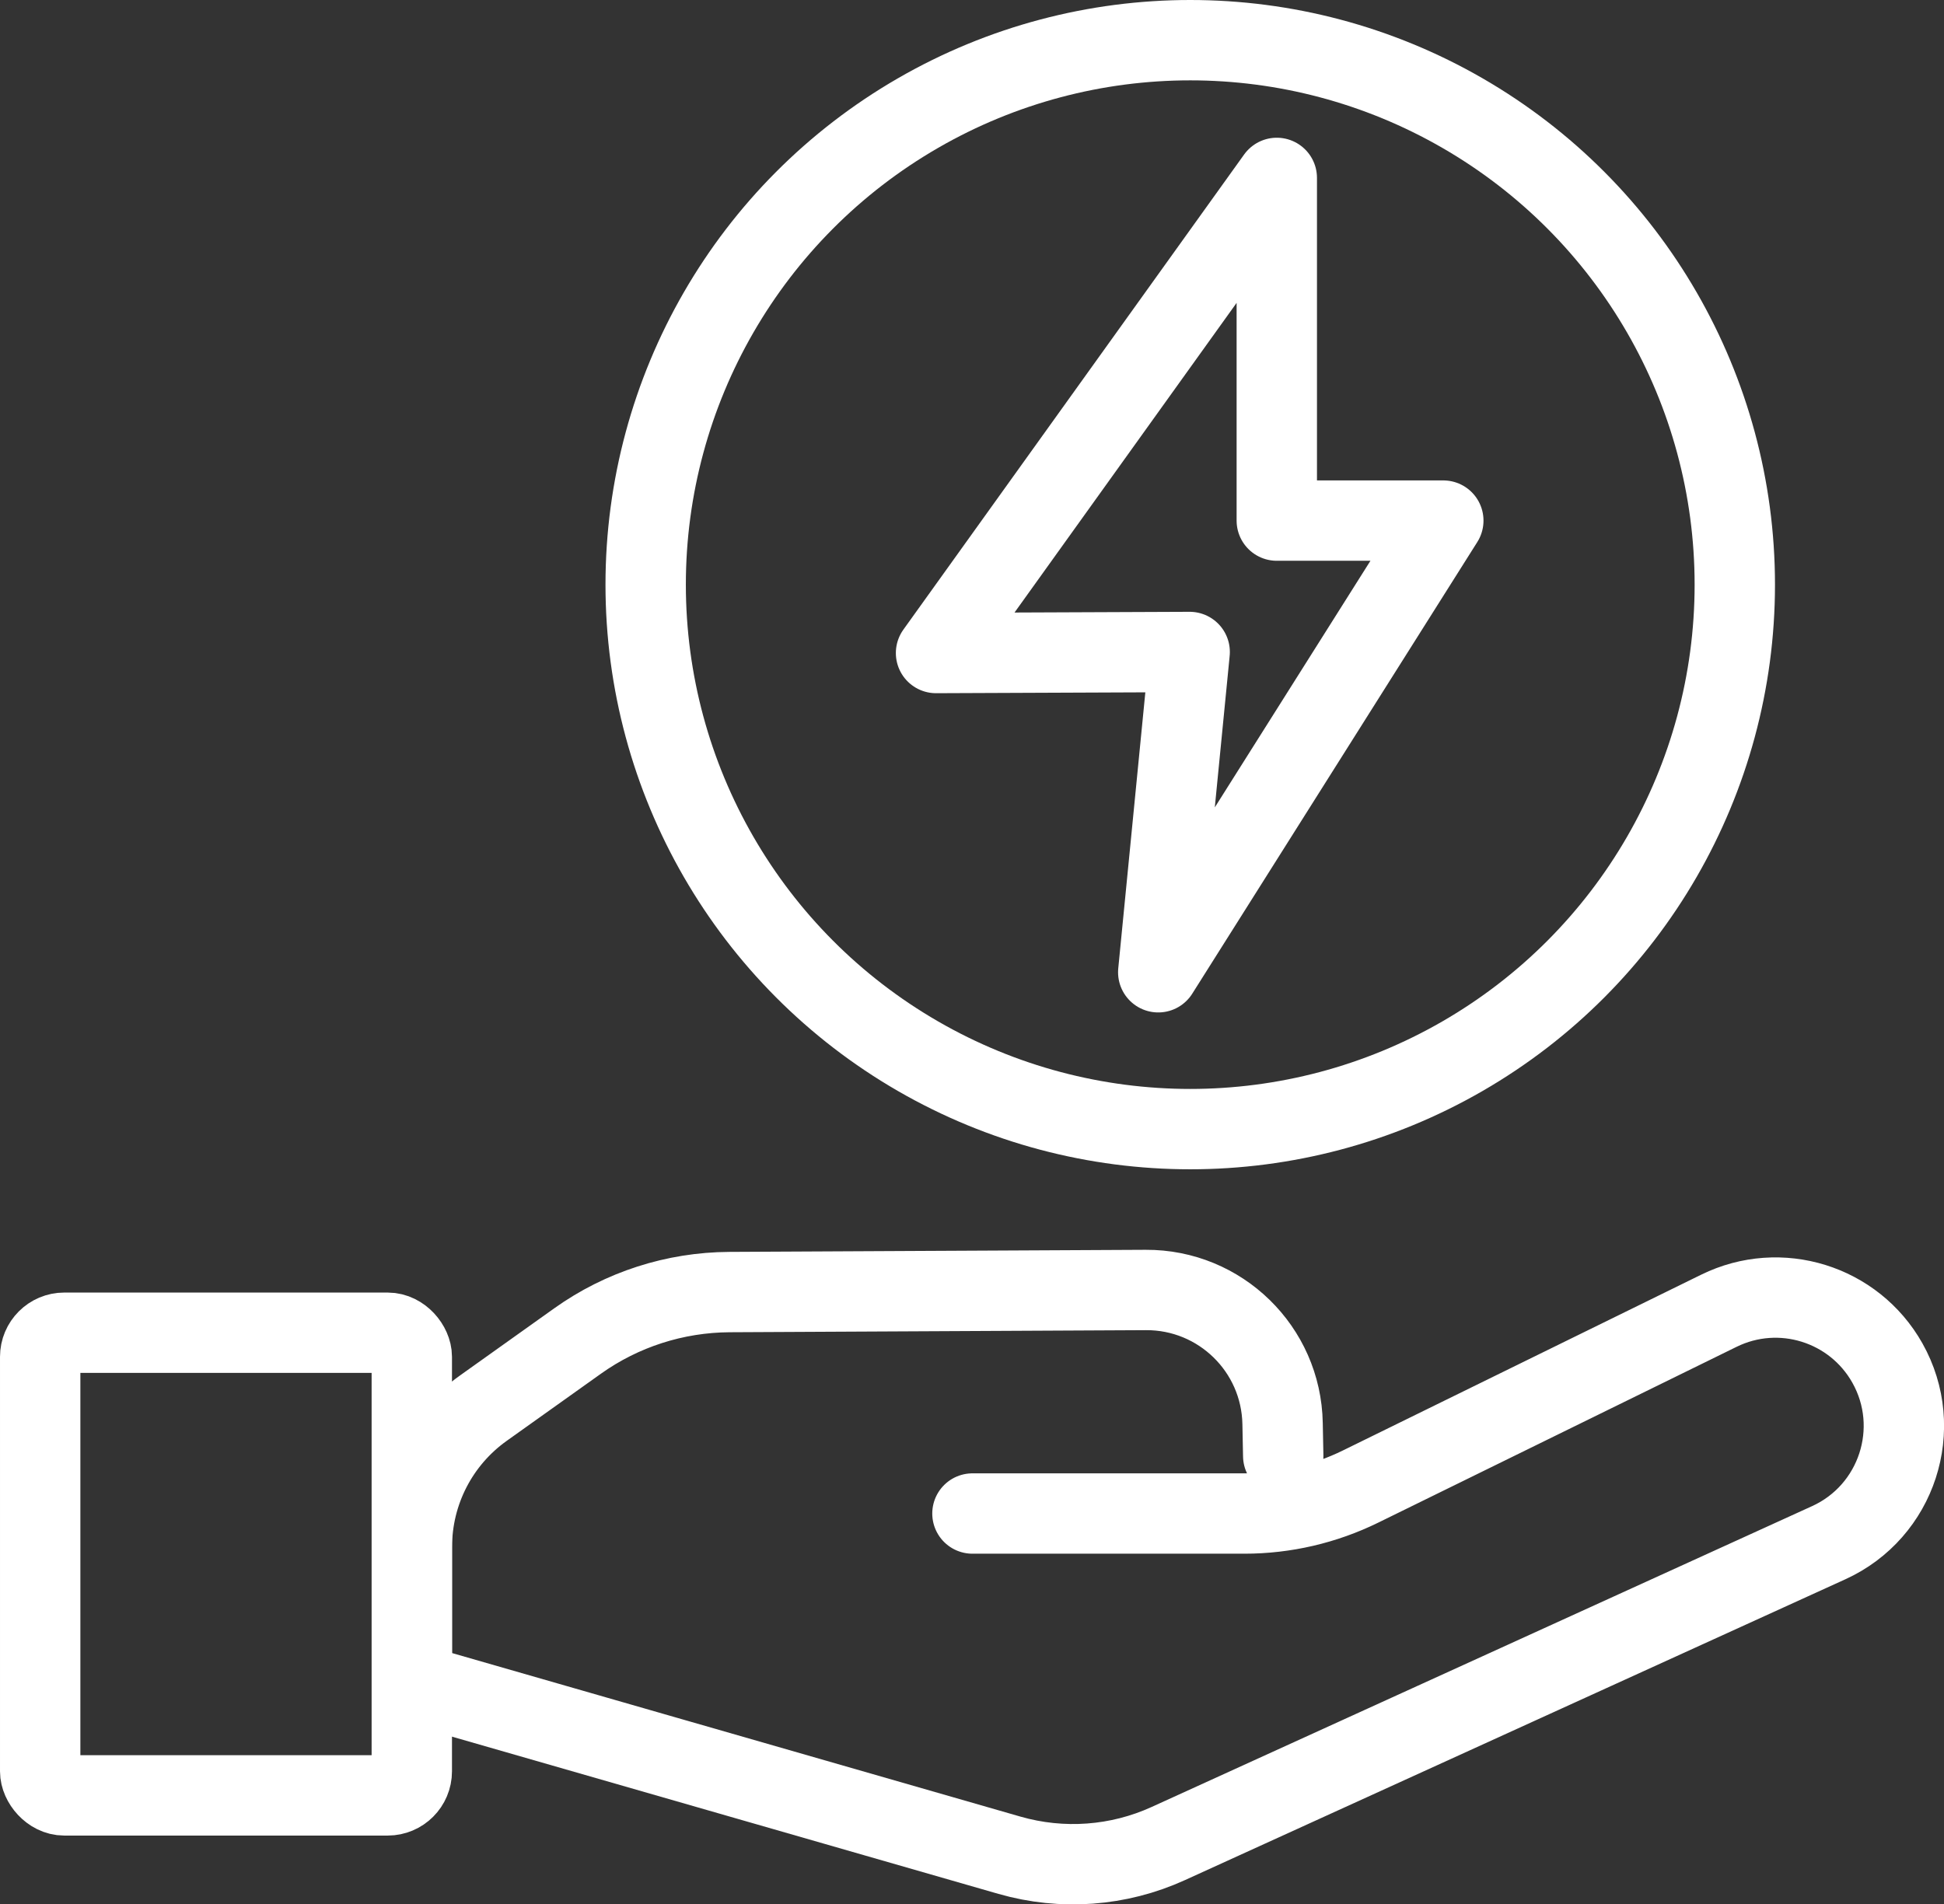
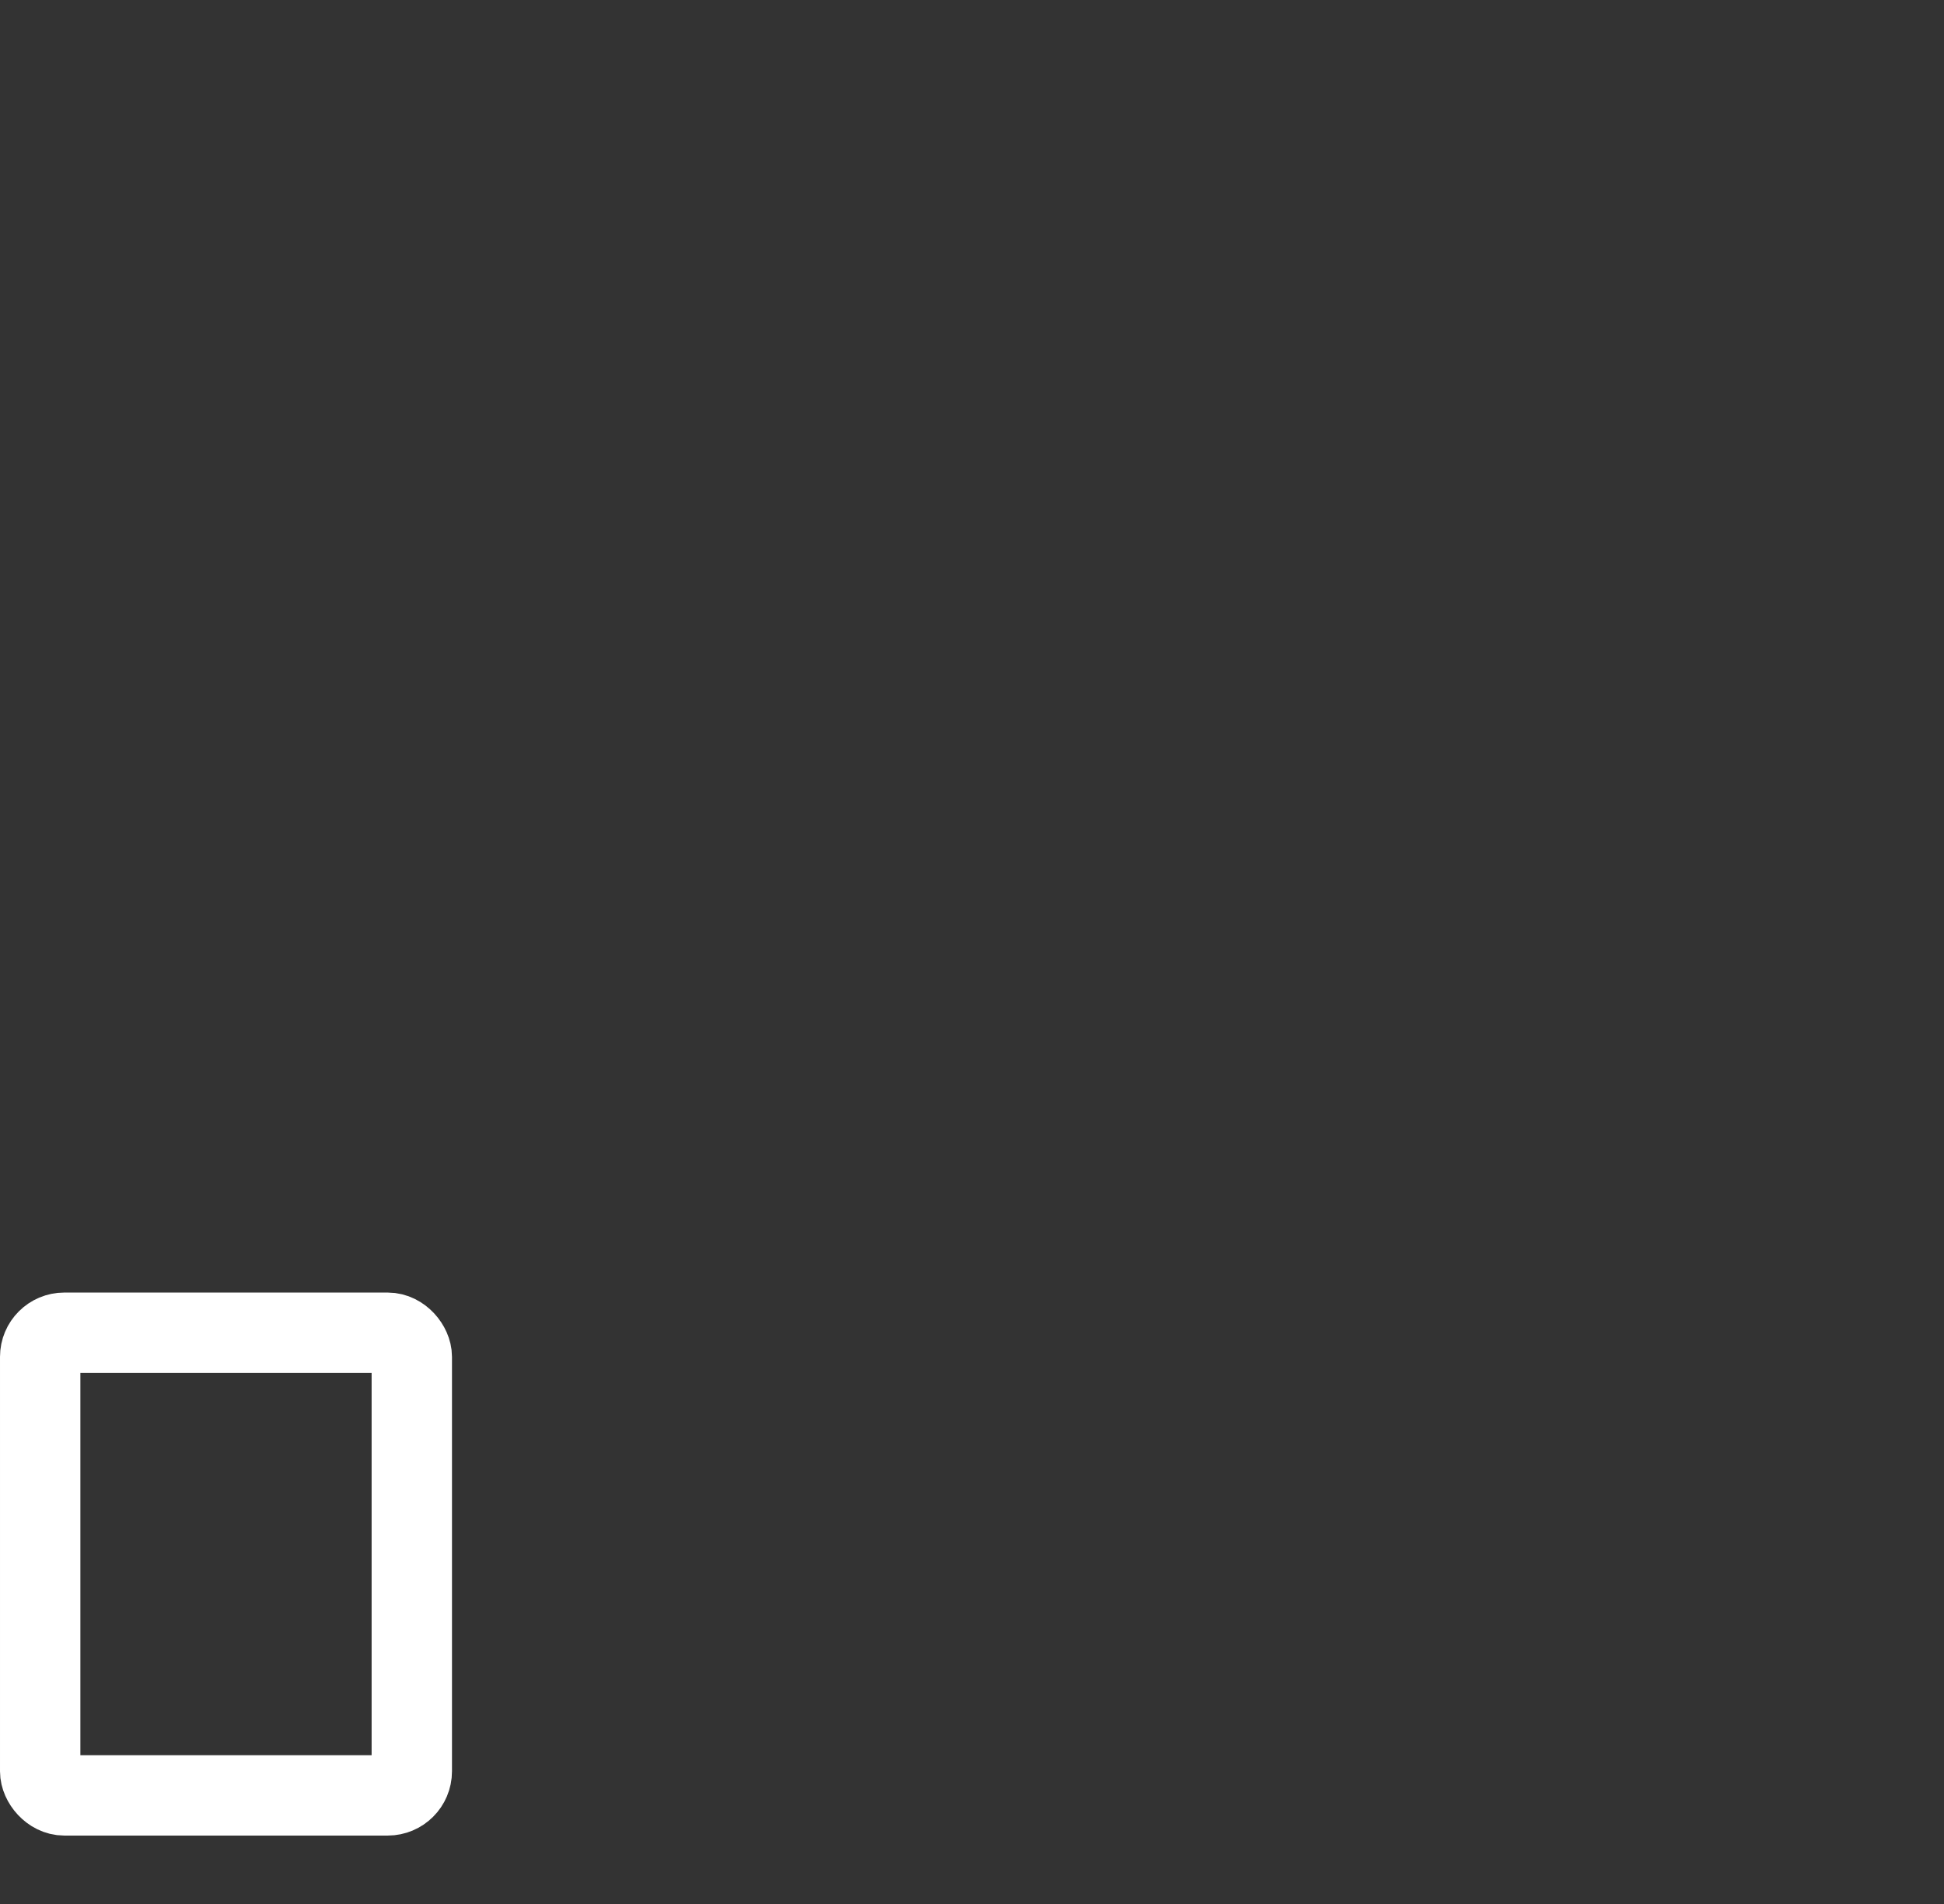
<svg xmlns="http://www.w3.org/2000/svg" id="Layer_2" data-name="Layer 2" viewBox="0 0 241.89 237">
  <rect x="0" y="0" width="241.89" height="237" fill="#333333" stroke="none" />
  <defs>
    <style>
      .cls-1 {
        stroke-linejoin: round;
      }

      .cls-1, .cls-2 {
        fill: none;
        stroke: #fff;
        stroke-linecap: round;
        stroke-width: 10px;
      }

      .cls-2 {
        stroke-miterlimit: 10;
      }
    </style>
  </defs>
  <g id="Layer_1-2" data-name="Layer 1">
    <g>
-       <circle class="cls-2" cx="148.1" cy="72.76" r="67.76" />
-       <polygon class="cls-1" points="116.47 81.27 158.87 22.14 158.87 64.79 179.59 64.79 144.12 121 148.03 81.14 116.47 81.27" />
      <rect class="cls-1" x="5" y="165.86" width="46.24" height="57.58" rx="3" ry="3" />
-       <path class="cls-1" d="M121,188.36h33.84c5.01,0,9.96-1.15,14.46-3.36l44.59-21.88c7.6-3.73,16.79-.88,20.95,6.5h0c4.59,8.15,1.22,18.49-7.29,22.37l-82.18,37.44c-6.2,2.83-13.21,3.34-19.76,1.46l-74.36-21.4v-16.99c0-6.85,3.31-13.27,8.89-17.25l11.73-8.36c5.51-3.93,12.11-6.05,18.88-6.09l51.82-.26c9.26-.05,16.85,7.35,17.02,16.62l.08,4.03" />
    </g>
  </g>
</svg>